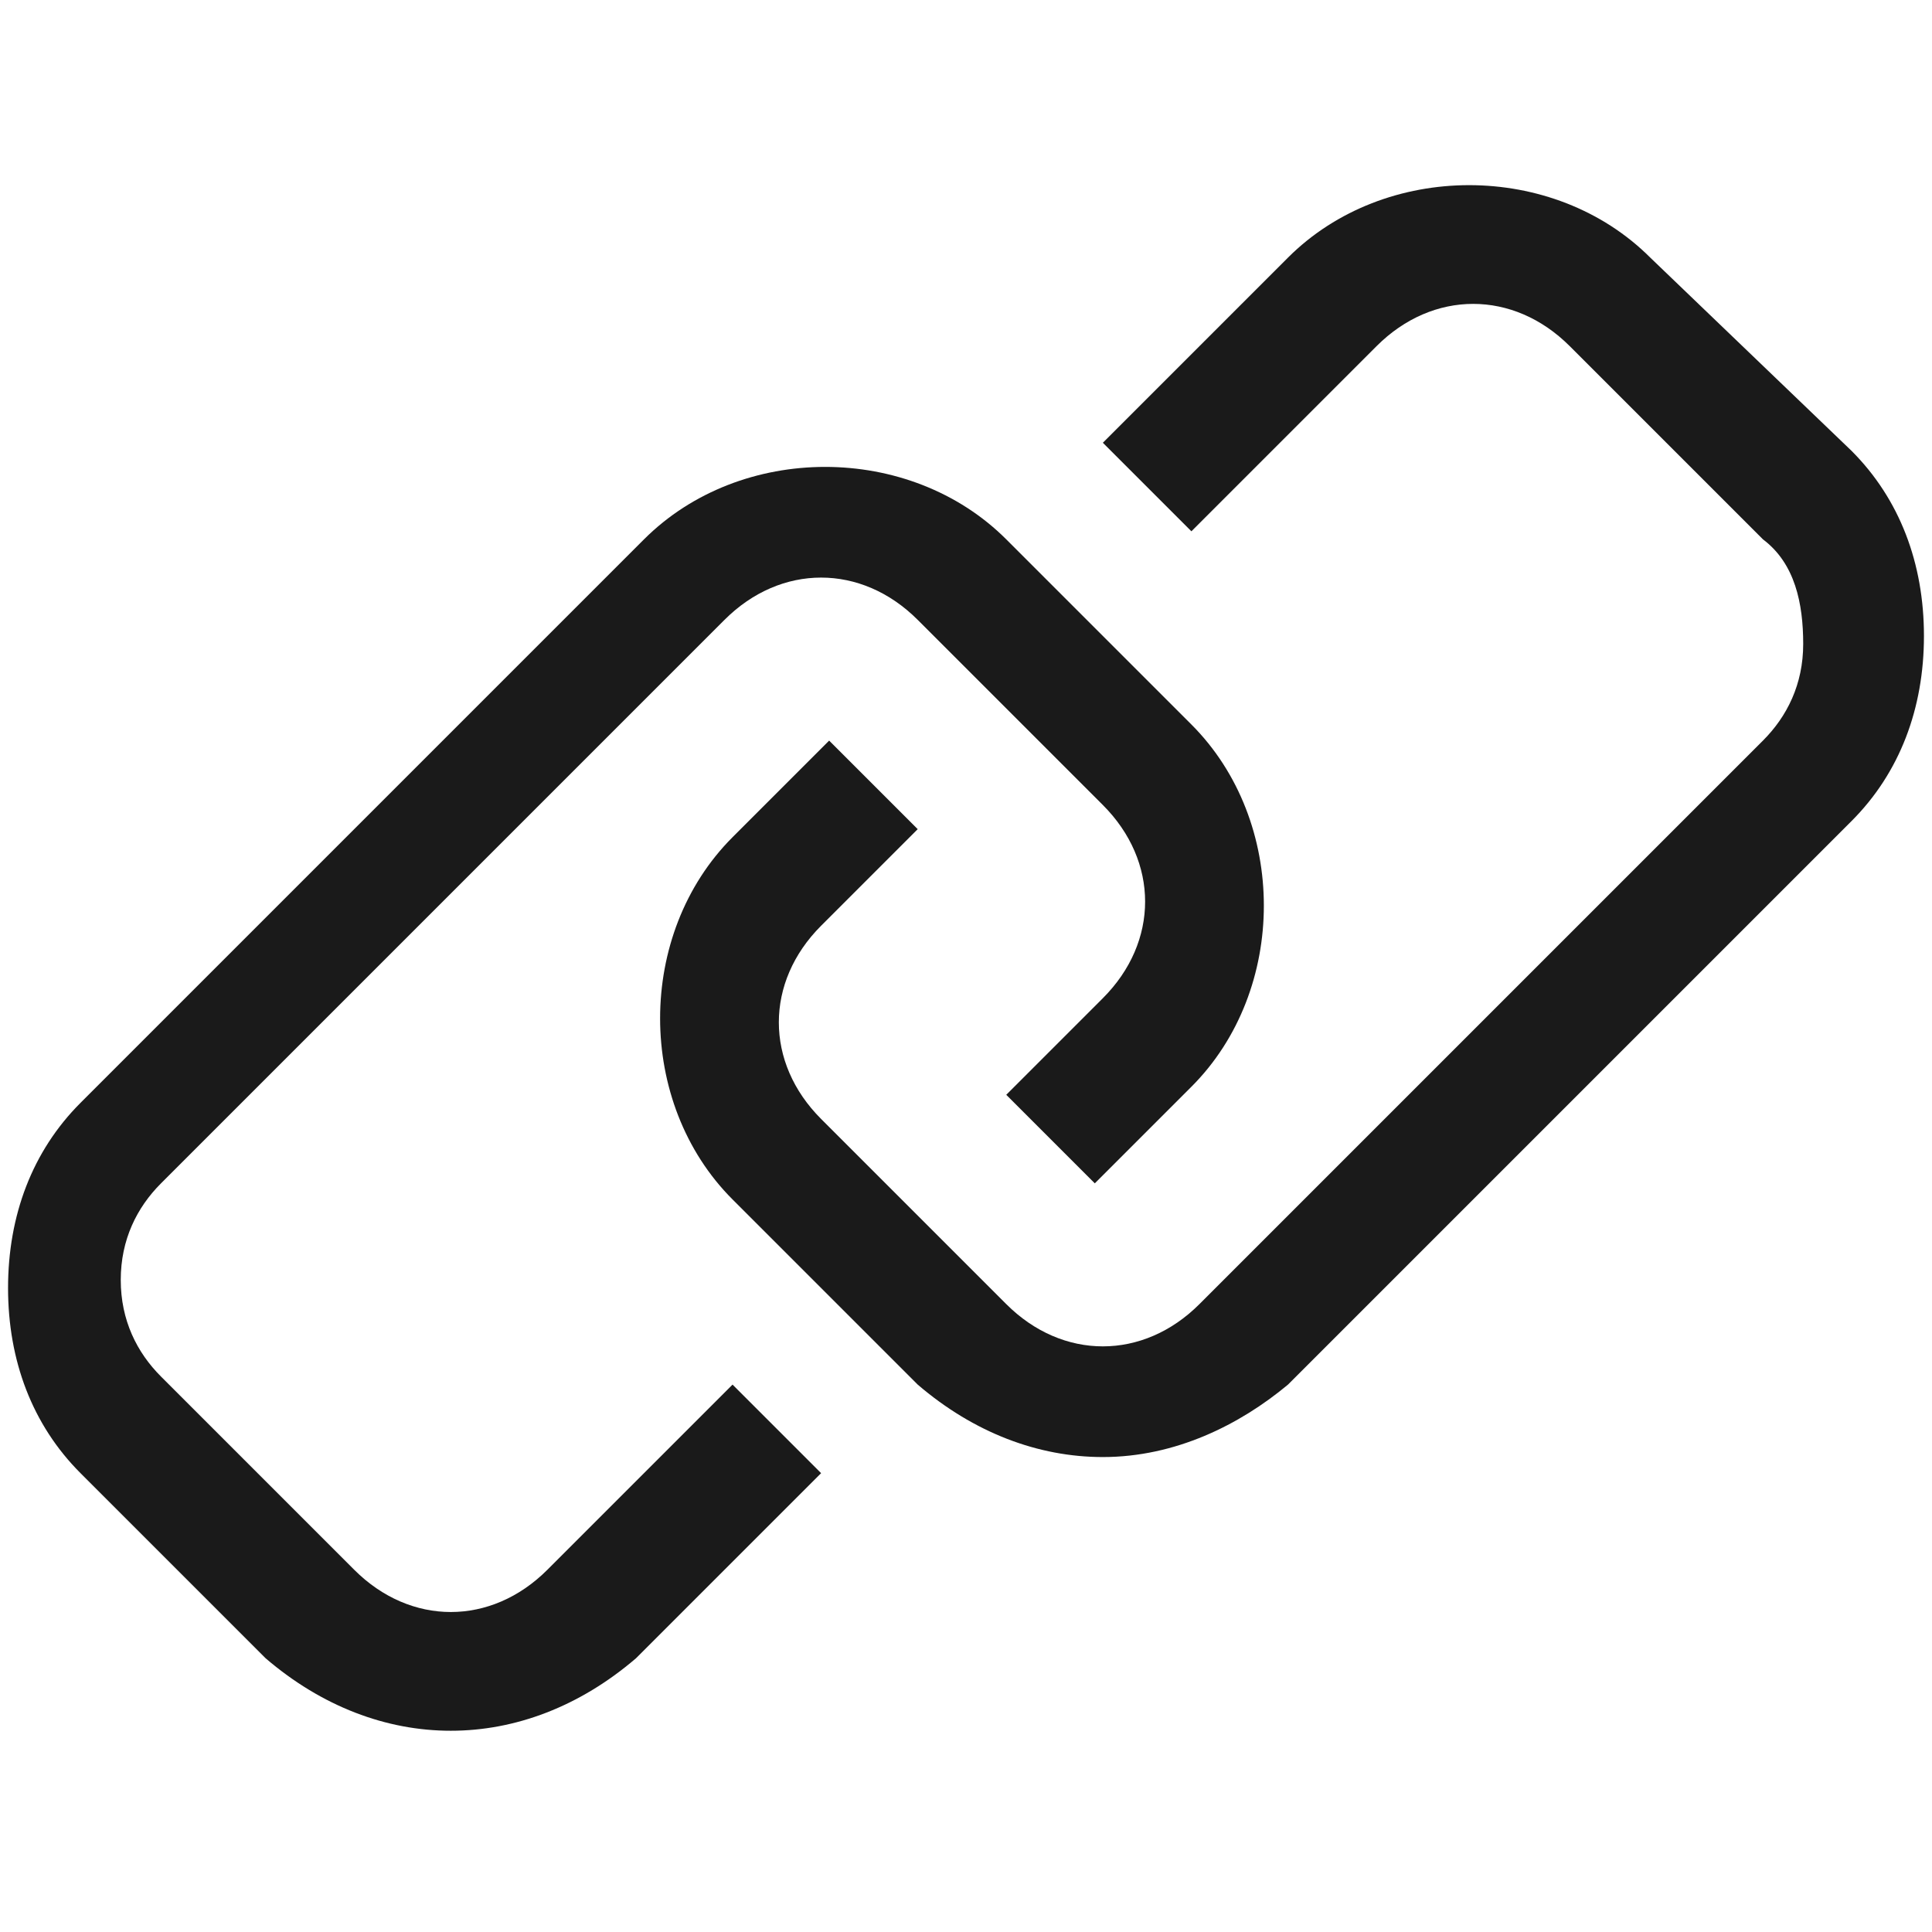
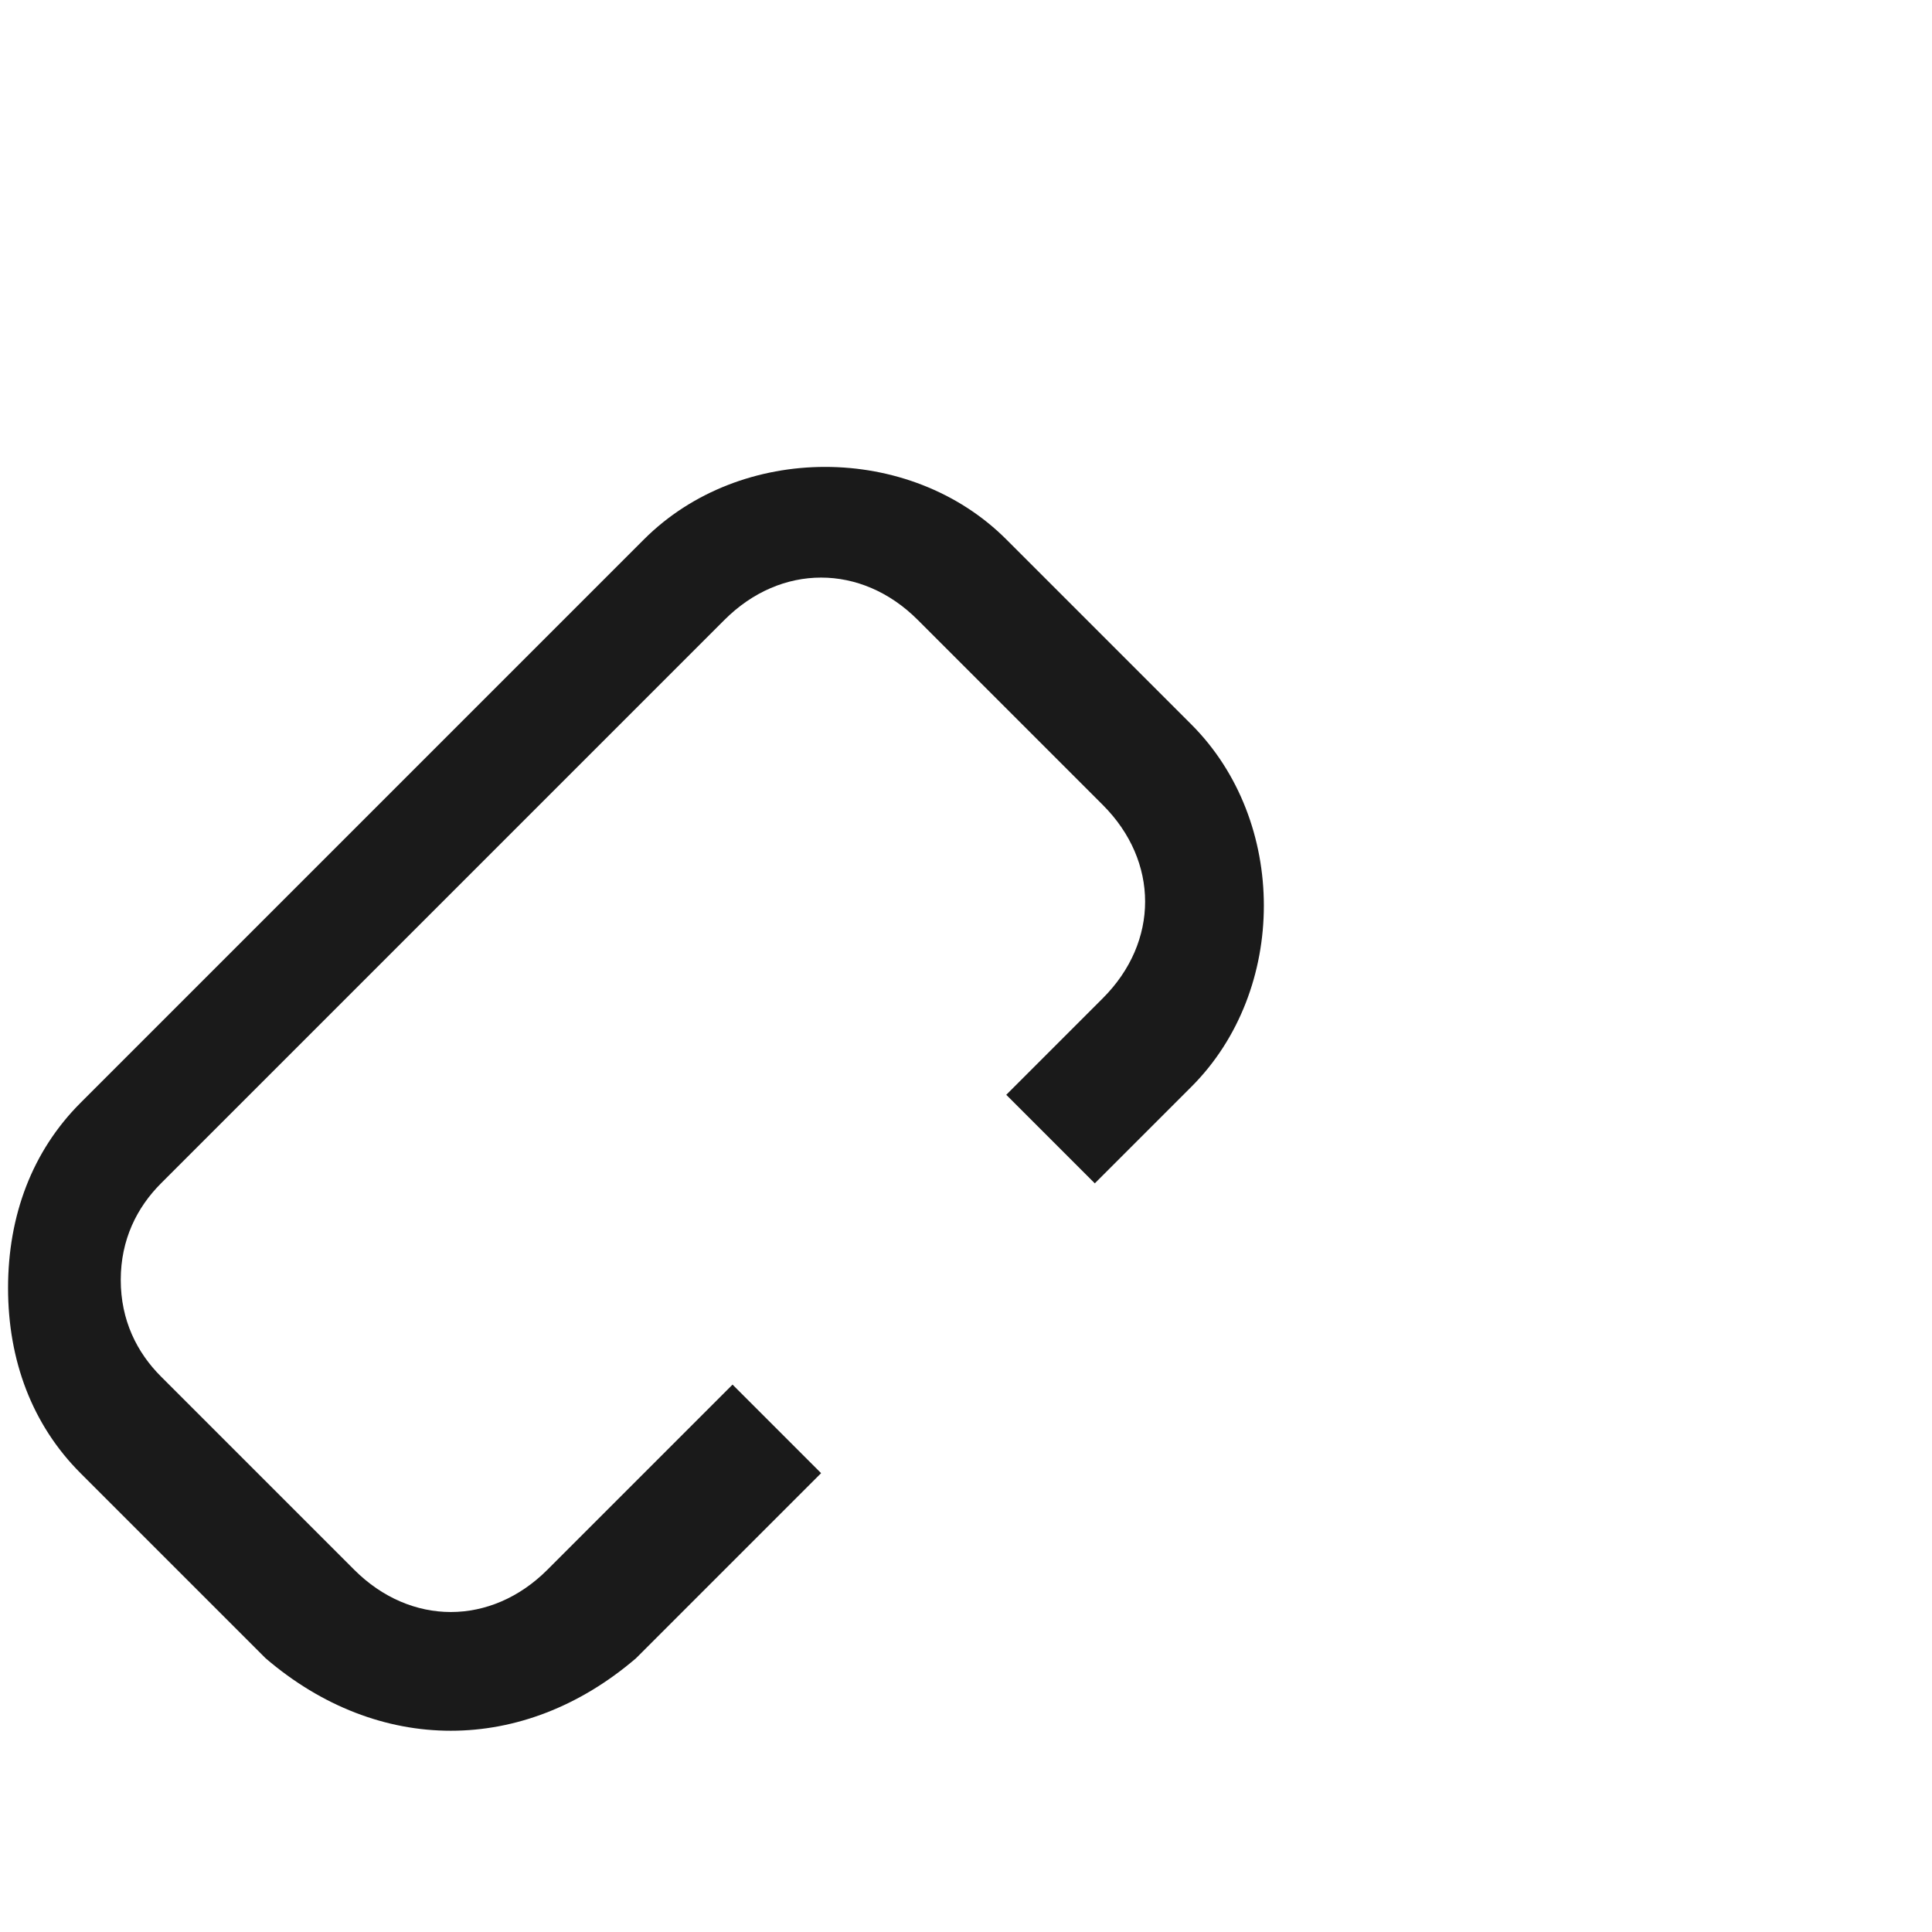
<svg xmlns="http://www.w3.org/2000/svg" version="1.1" id="Layer_1" x="0px" y="0px" viewBox="0 0 24 24" style="enable-background:new 0 0 24 24;" xml:space="preserve">
  <style type="text/css">
	.st0{fill:#1A1A1A;}
	.st1{fill:#1A1A1A;stroke:#1A1A1A;stroke-width:1.5;stroke-miterlimit:10;}
	.st2{fill:none;stroke:#1A1A1A;stroke-width:1.5;stroke-miterlimit:10;}
	.st3{fill:none;}
</style>
  <path class="st0" d="M5.6,21.5c-0.8,0-1.6-0.3-2.3-0.9L1,18.3c-0.6-0.6-0.9-1.4-0.9-2.3c0-0.9,0.3-1.7,0.9-2.3l7-7  c1.2-1.2,3.3-1.2,4.5,0l2.3,2.3c1.2,1.2,1.2,3.3,0,4.5l-1.2,1.2l-1.1-1.1l1.2-1.2c0.7-0.7,0.7-1.7,0-2.4l-2.3-2.3  c-0.7-0.7-1.7-0.7-2.4,0l-7,7c-0.3,0.3-0.5,0.7-0.5,1.2c0,0.5,0.2,0.9,0.5,1.2l2.4,2.4c0.7,0.7,1.7,0.7,2.4,0l2.3-2.3l1.1,1.1  l-2.3,2.3C7.2,21.2,6.4,21.5,5.6,21.5z" />
-   <path class="st0" d="M13.7,18.1c-0.8,0-1.6-0.3-2.3-0.9l-2.3-2.3c-1.2-1.2-1.2-3.3,0-4.5l1.2-1.2l1.1,1.1l-1.2,1.2  c-0.7,0.7-0.7,1.7,0,2.4l2.3,2.3c0.7,0.7,1.7,0.7,2.4,0l7-7c0.3-0.3,0.5-0.7,0.5-1.2S22.3,7,21.9,6.7l-2.4-2.4  c-0.7-0.7-1.7-0.7-2.4,0l-2.3,2.3l-1.1-1.1l2.3-2.3c1.2-1.2,3.3-1.2,4.5,0L23,5.6c0.6,0.6,0.9,1.4,0.9,2.3s-0.3,1.7-0.9,2.3l-7,7  C15.4,17.7,14.6,18.1,13.7,18.1z" />
</svg>